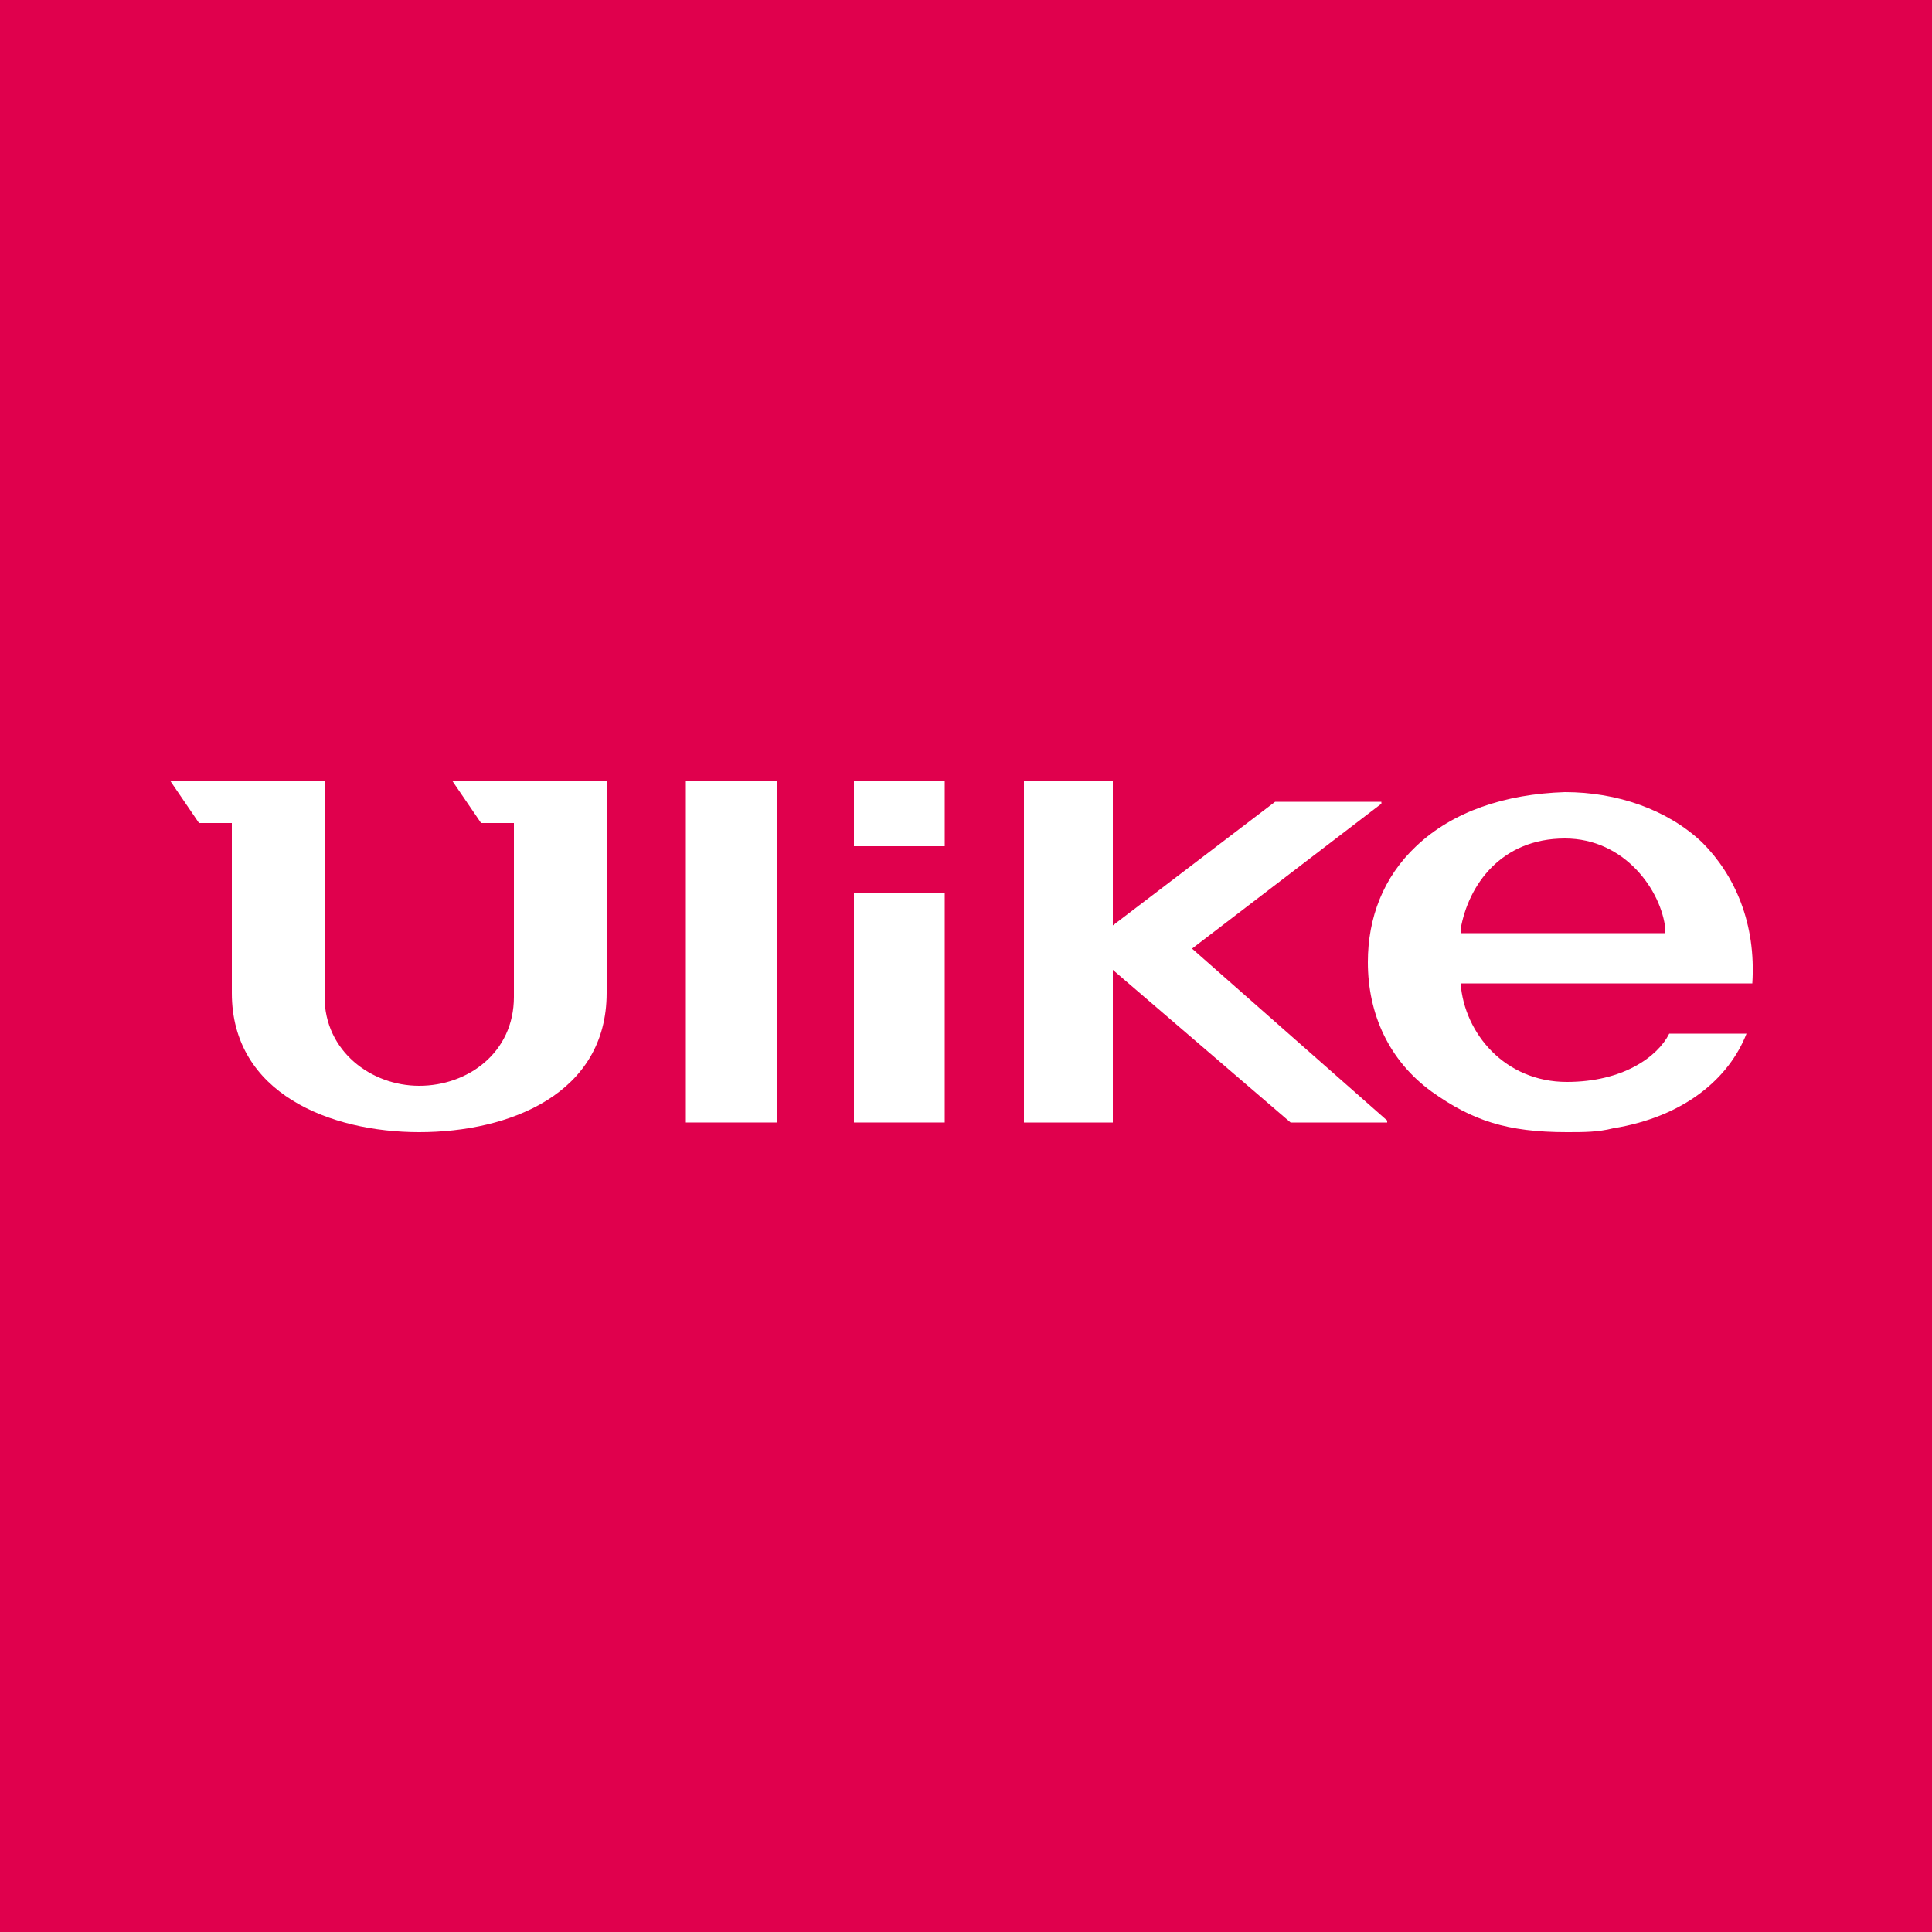
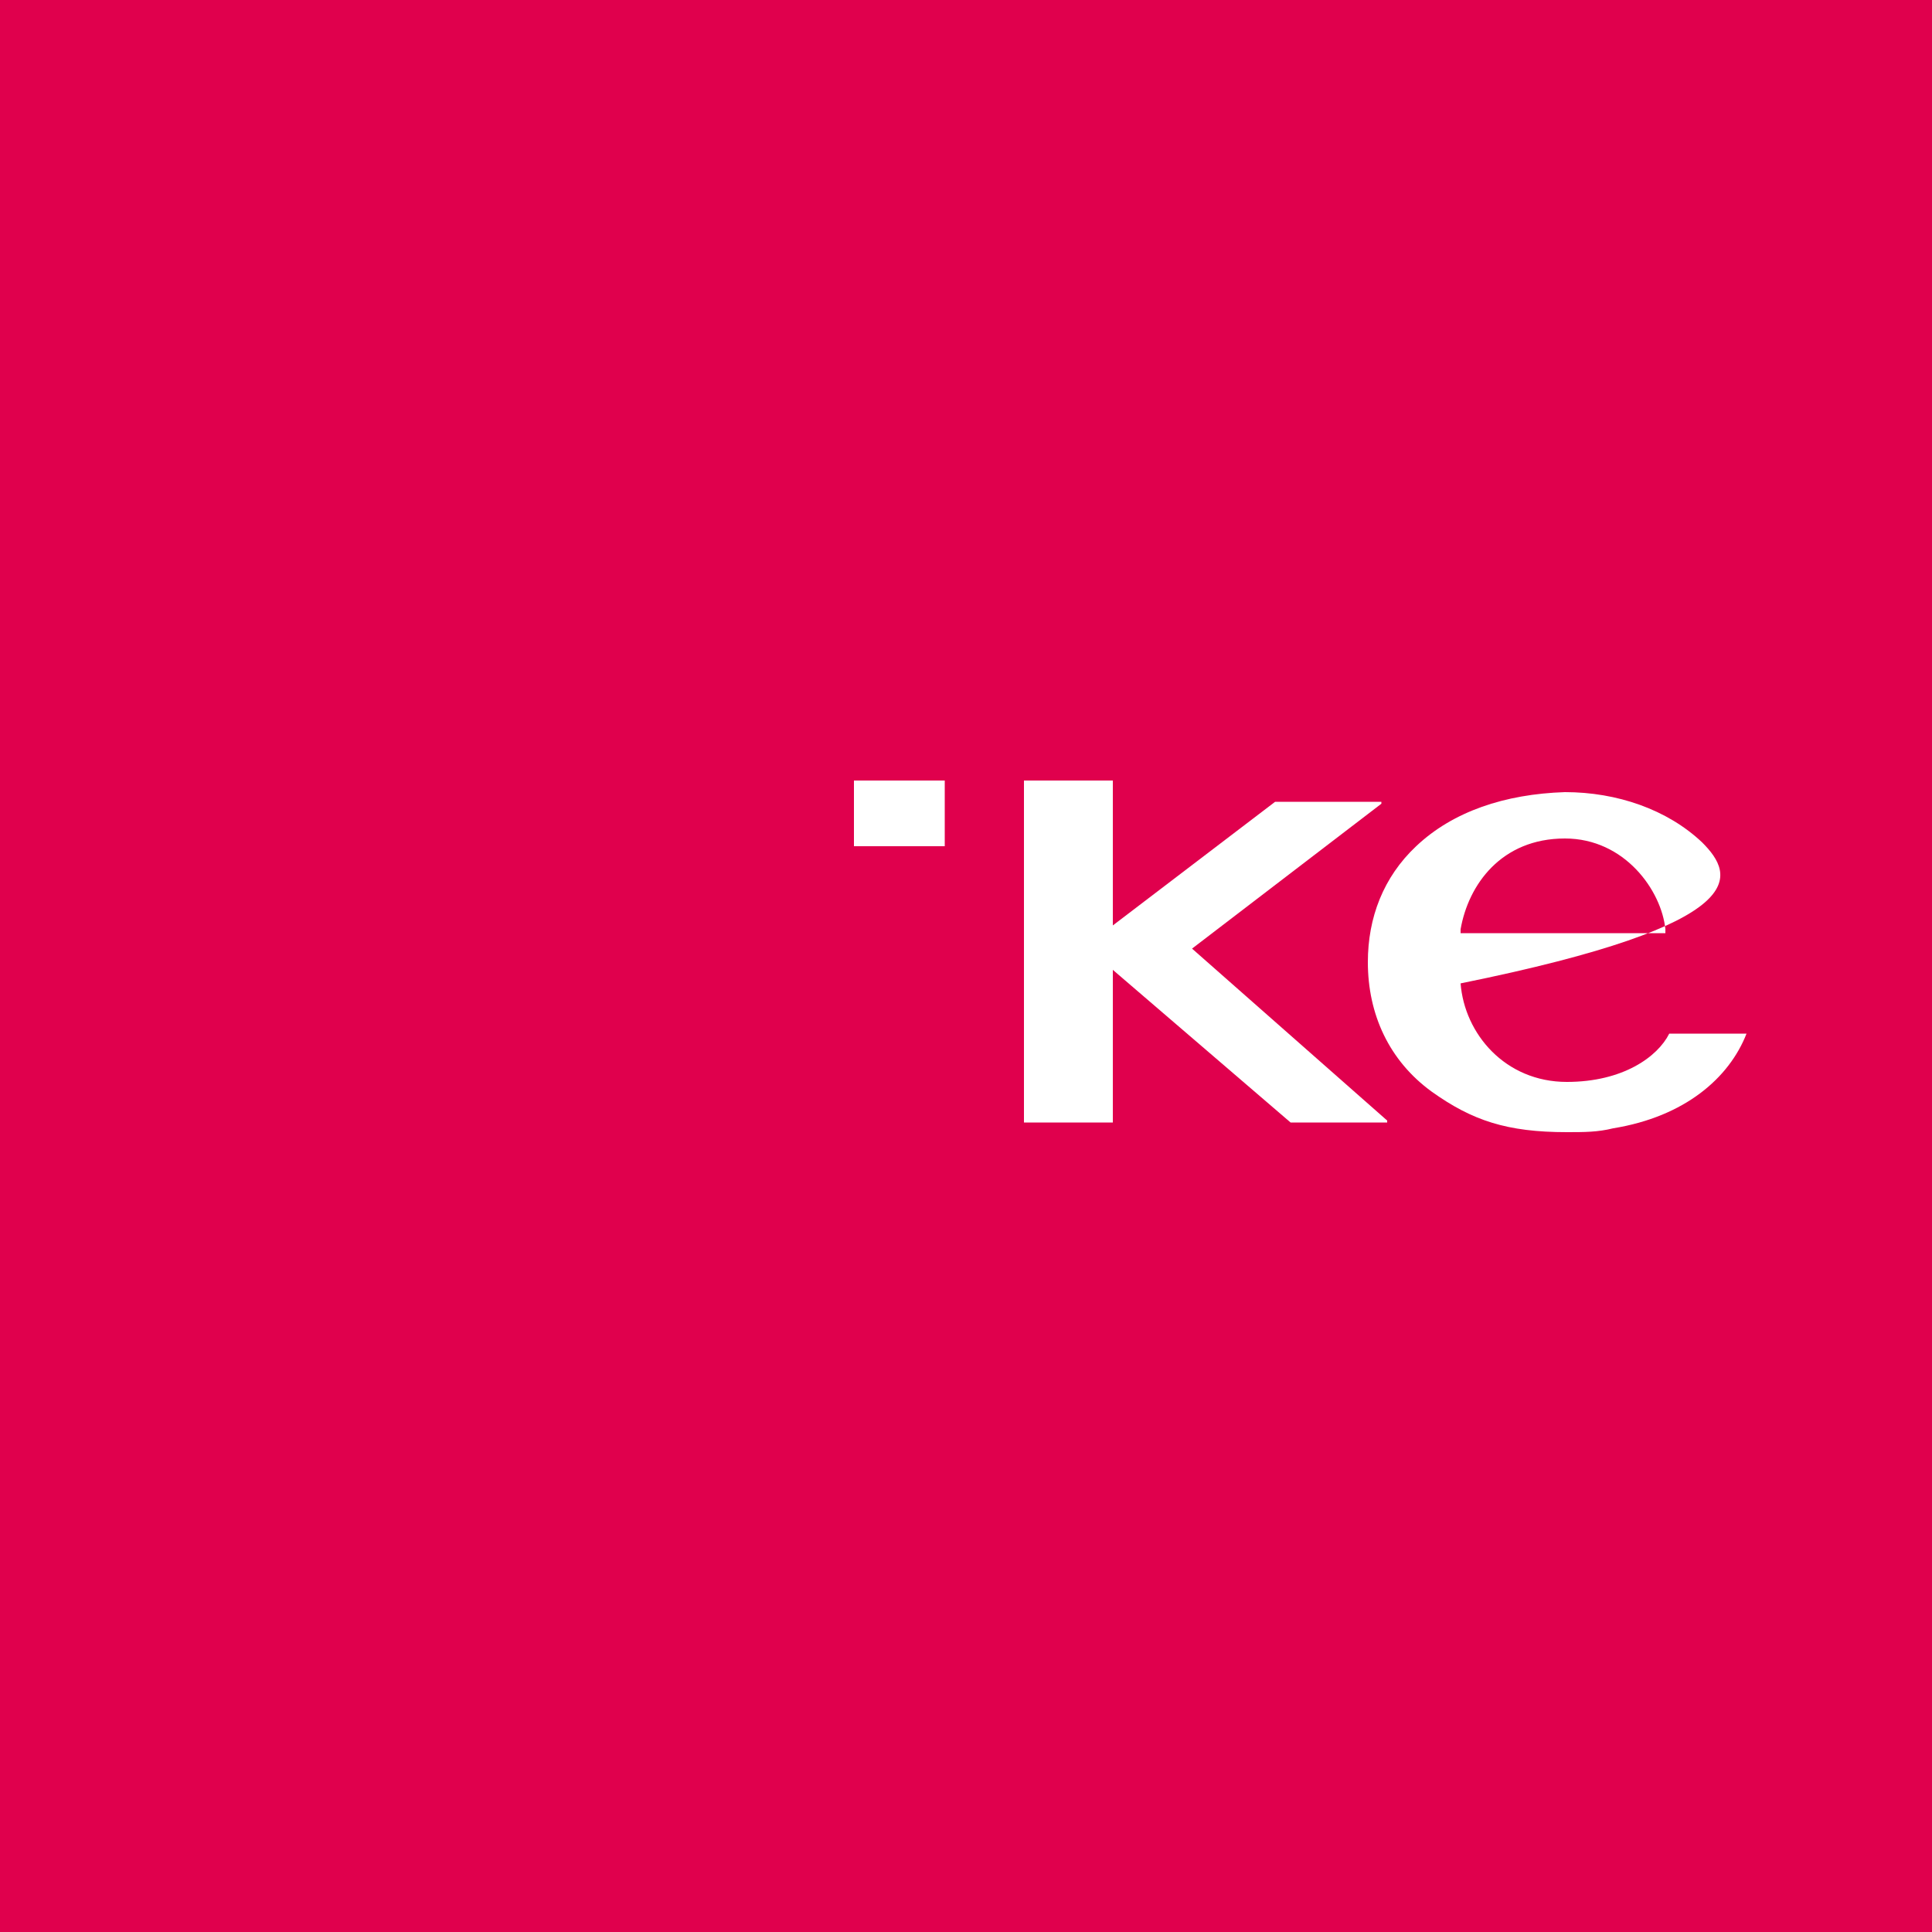
<svg xmlns="http://www.w3.org/2000/svg" xml:space="preserve" viewBox="0 0 100 100" id="bimi_logo" baseProfile="tiny-ps" version="1.2">
  <rect height="100" width="100" fill="#E0004D" />
  <title>BIMI Group</title>
  <g>
-     <rect height="11.9" width="4.7" fill="#FFFFFF" y="46.2" x="44.2" />
-     <rect height="17.7" width="4.7" fill="#FFFFFF" y="40.4" x="35.5" />
    <rect height="3.4" width="4.7" fill="#FFFFFF" y="40.4" x="44.2" />
    <polygon points="71.5,41.6 71.5,41.5 66,41.5 57.6,47.9 57.6,40.4 53,40.4 53,58.1 57.6,58.1 57.6,50.2 66.8,58.1    71.8,58.1 71.8,58 61.7,49.1" fill="#FFFFFF" />
-     <path d="M24.9,42.6h1.7v9c0,2.9-2.4,4.6-4.9,4.6s-4.9-1.8-4.9-4.6V40.4h-8l1.5,2.2c0,0,1.1,0,1.7,0v8.8   c0,5.2,5.1,7.2,9.7,7.2c4.7,0,9.7-2,9.7-7.2v-11h-8L24.9,42.6z" fill="#FFFFFF" />
-     <path d="M88.1,43.6c-1.8-1.7-4.4-2.6-7.1-2.6c-3.1,0.1-5.8,1-7.7,2.8c-1.7,1.6-2.5,3.7-2.5,6c0,2.7,1.1,5.1,3.3,6.7   c2.1,1.5,3.9,2.1,7,2.1v0c0.9,0,1.6,0,2.4-0.2c3.7-0.6,6-2.6,6.9-4.9l-4,0c-0.6,1.2-2.4,2.5-5.3,2.5c-3.2,0-5.3-2.5-5.5-5.1h15.1   C90.9,47.8,89.8,45.3,88.1,43.6z M75.6,48.3l0-0.2c0.4-2.3,2.1-4.7,5.4-4.7c3.1,0,5,2.7,5.2,4.7l0,0.2H75.6z" fill="#FFFFFF" />
+     <path d="M88.1,43.6c-1.8-1.7-4.4-2.6-7.1-2.6c-3.1,0.1-5.8,1-7.7,2.8c-1.7,1.6-2.5,3.7-2.5,6c0,2.7,1.1,5.1,3.3,6.7   c2.1,1.5,3.9,2.1,7,2.1v0c0.9,0,1.6,0,2.4-0.2c3.7-0.6,6-2.6,6.9-4.9l-4,0c-0.6,1.2-2.4,2.5-5.3,2.5c-3.2,0-5.3-2.5-5.5-5.1C90.9,47.8,89.8,45.3,88.1,43.6z M75.6,48.3l0-0.2c0.4-2.3,2.1-4.7,5.4-4.7c3.1,0,5,2.7,5.2,4.7l0,0.2H75.6z" fill="#FFFFFF" />
  </g>
</svg>